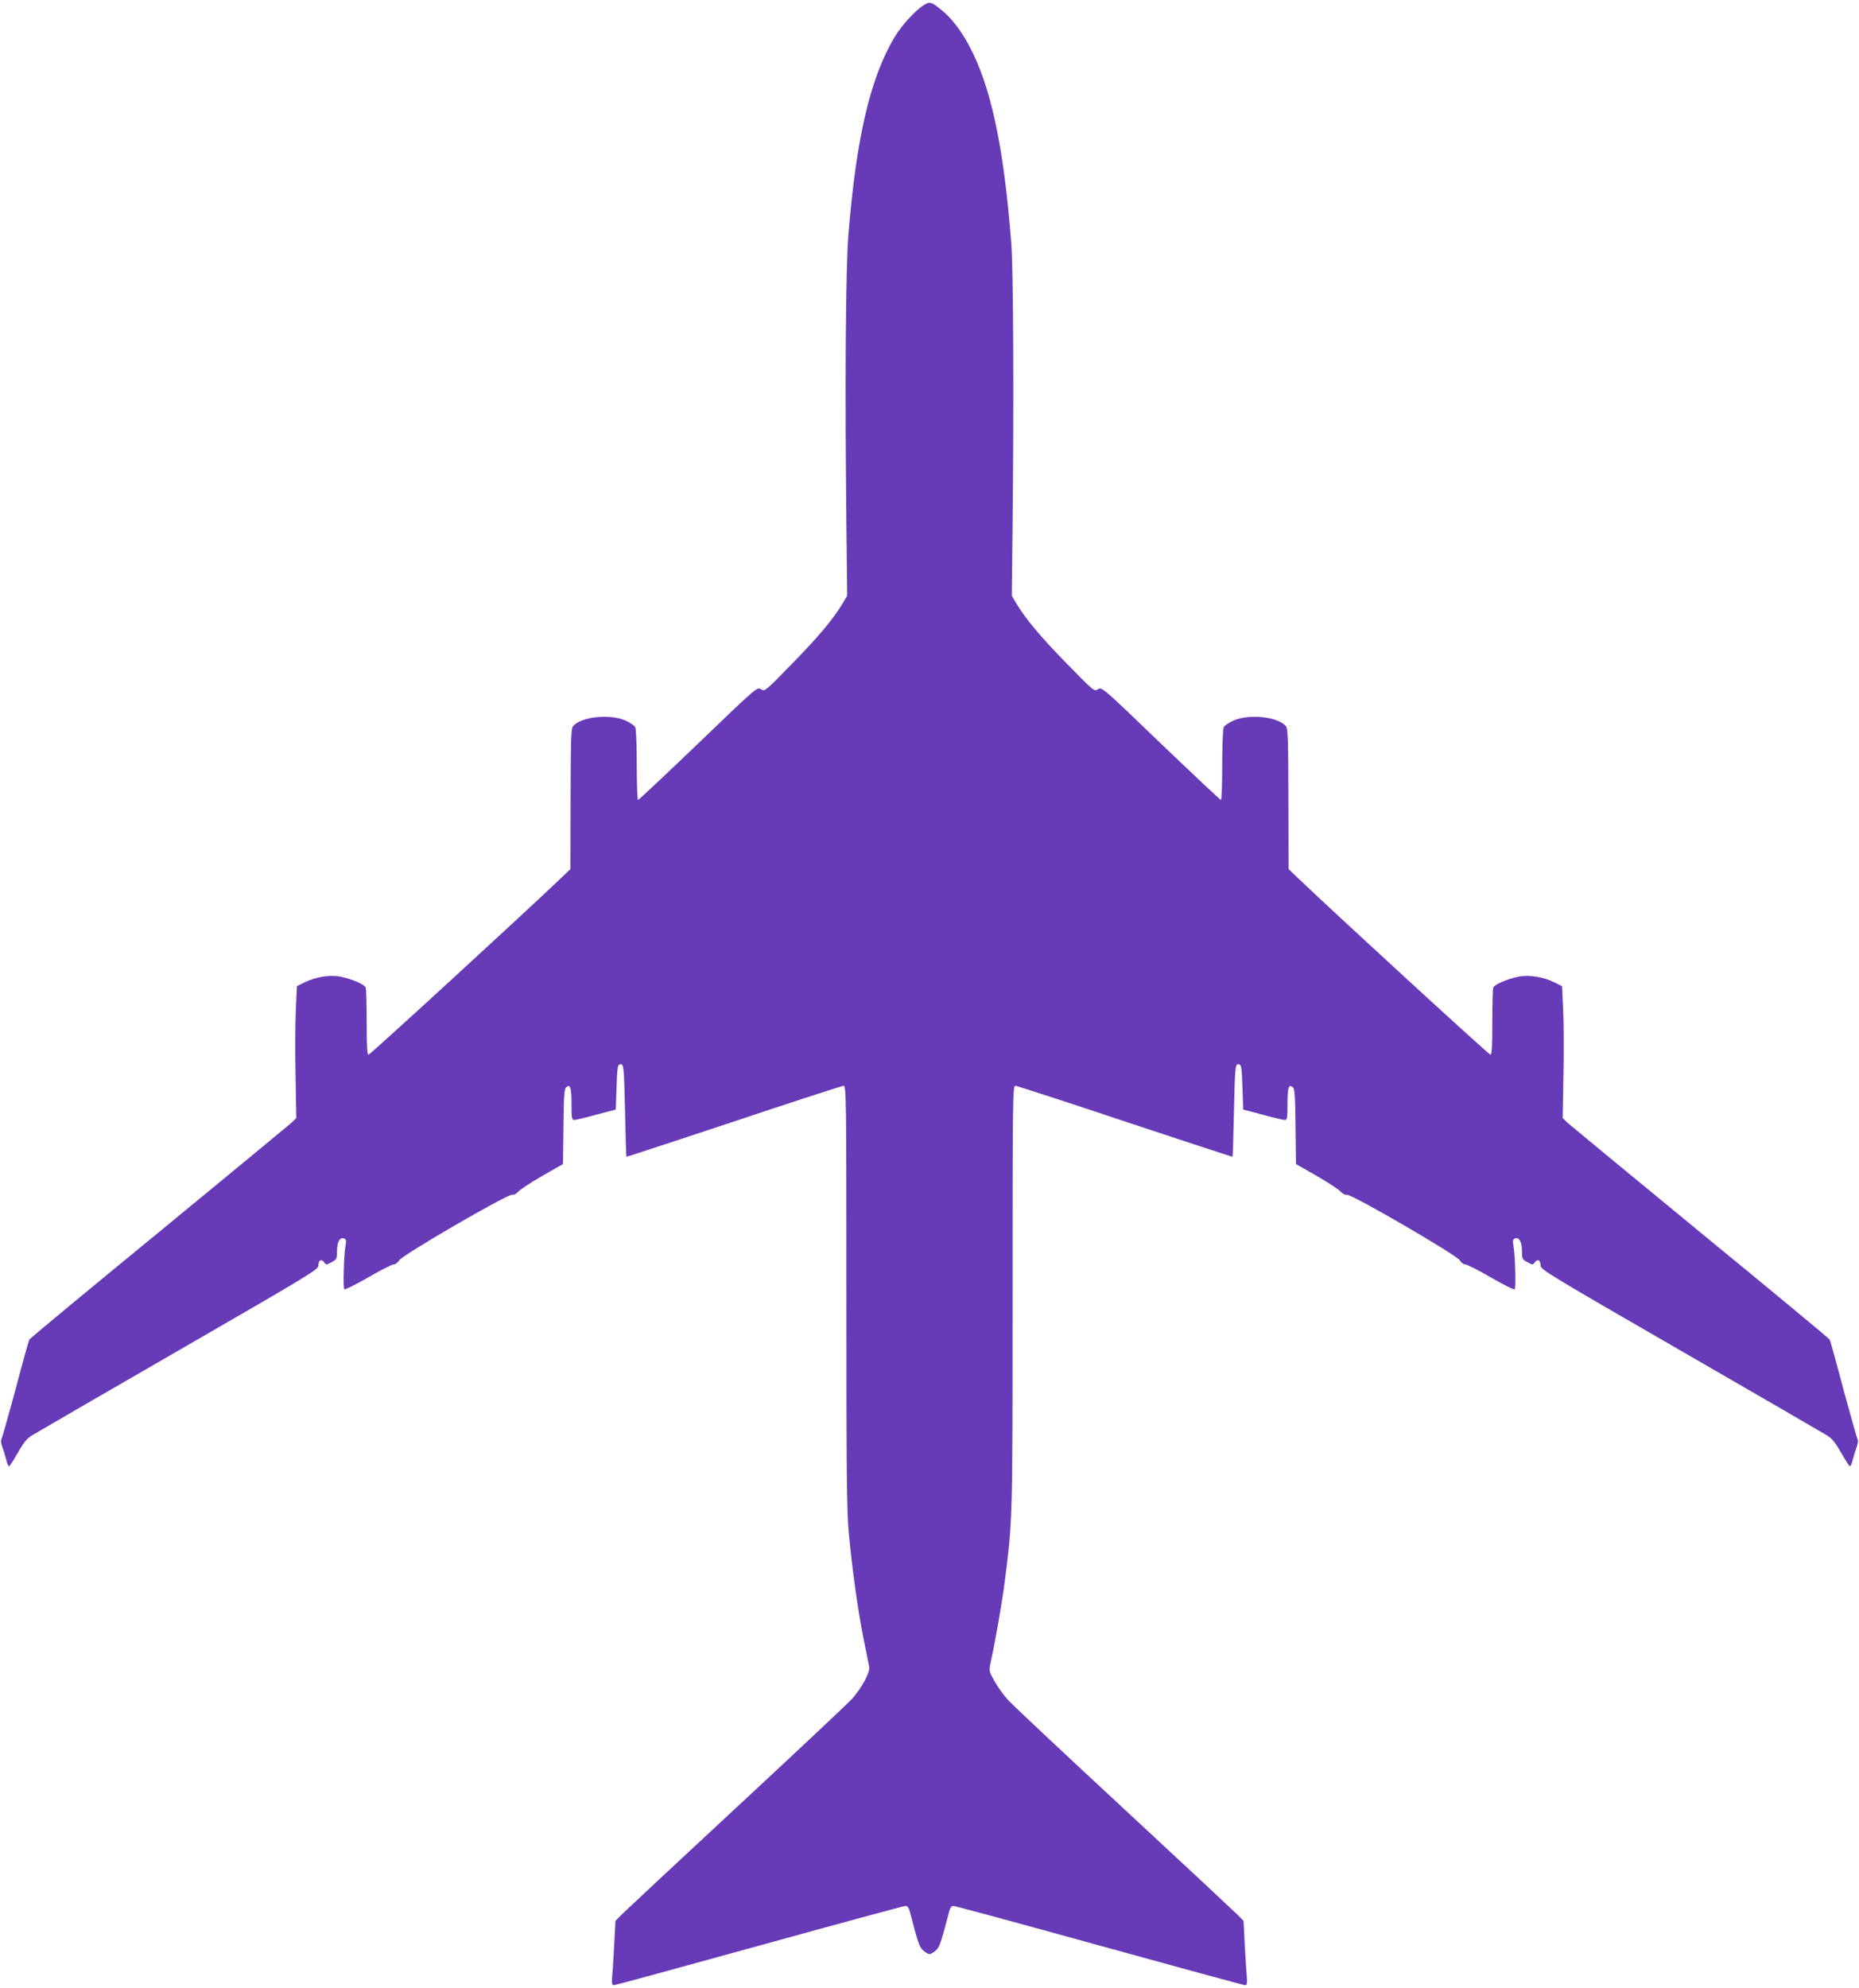
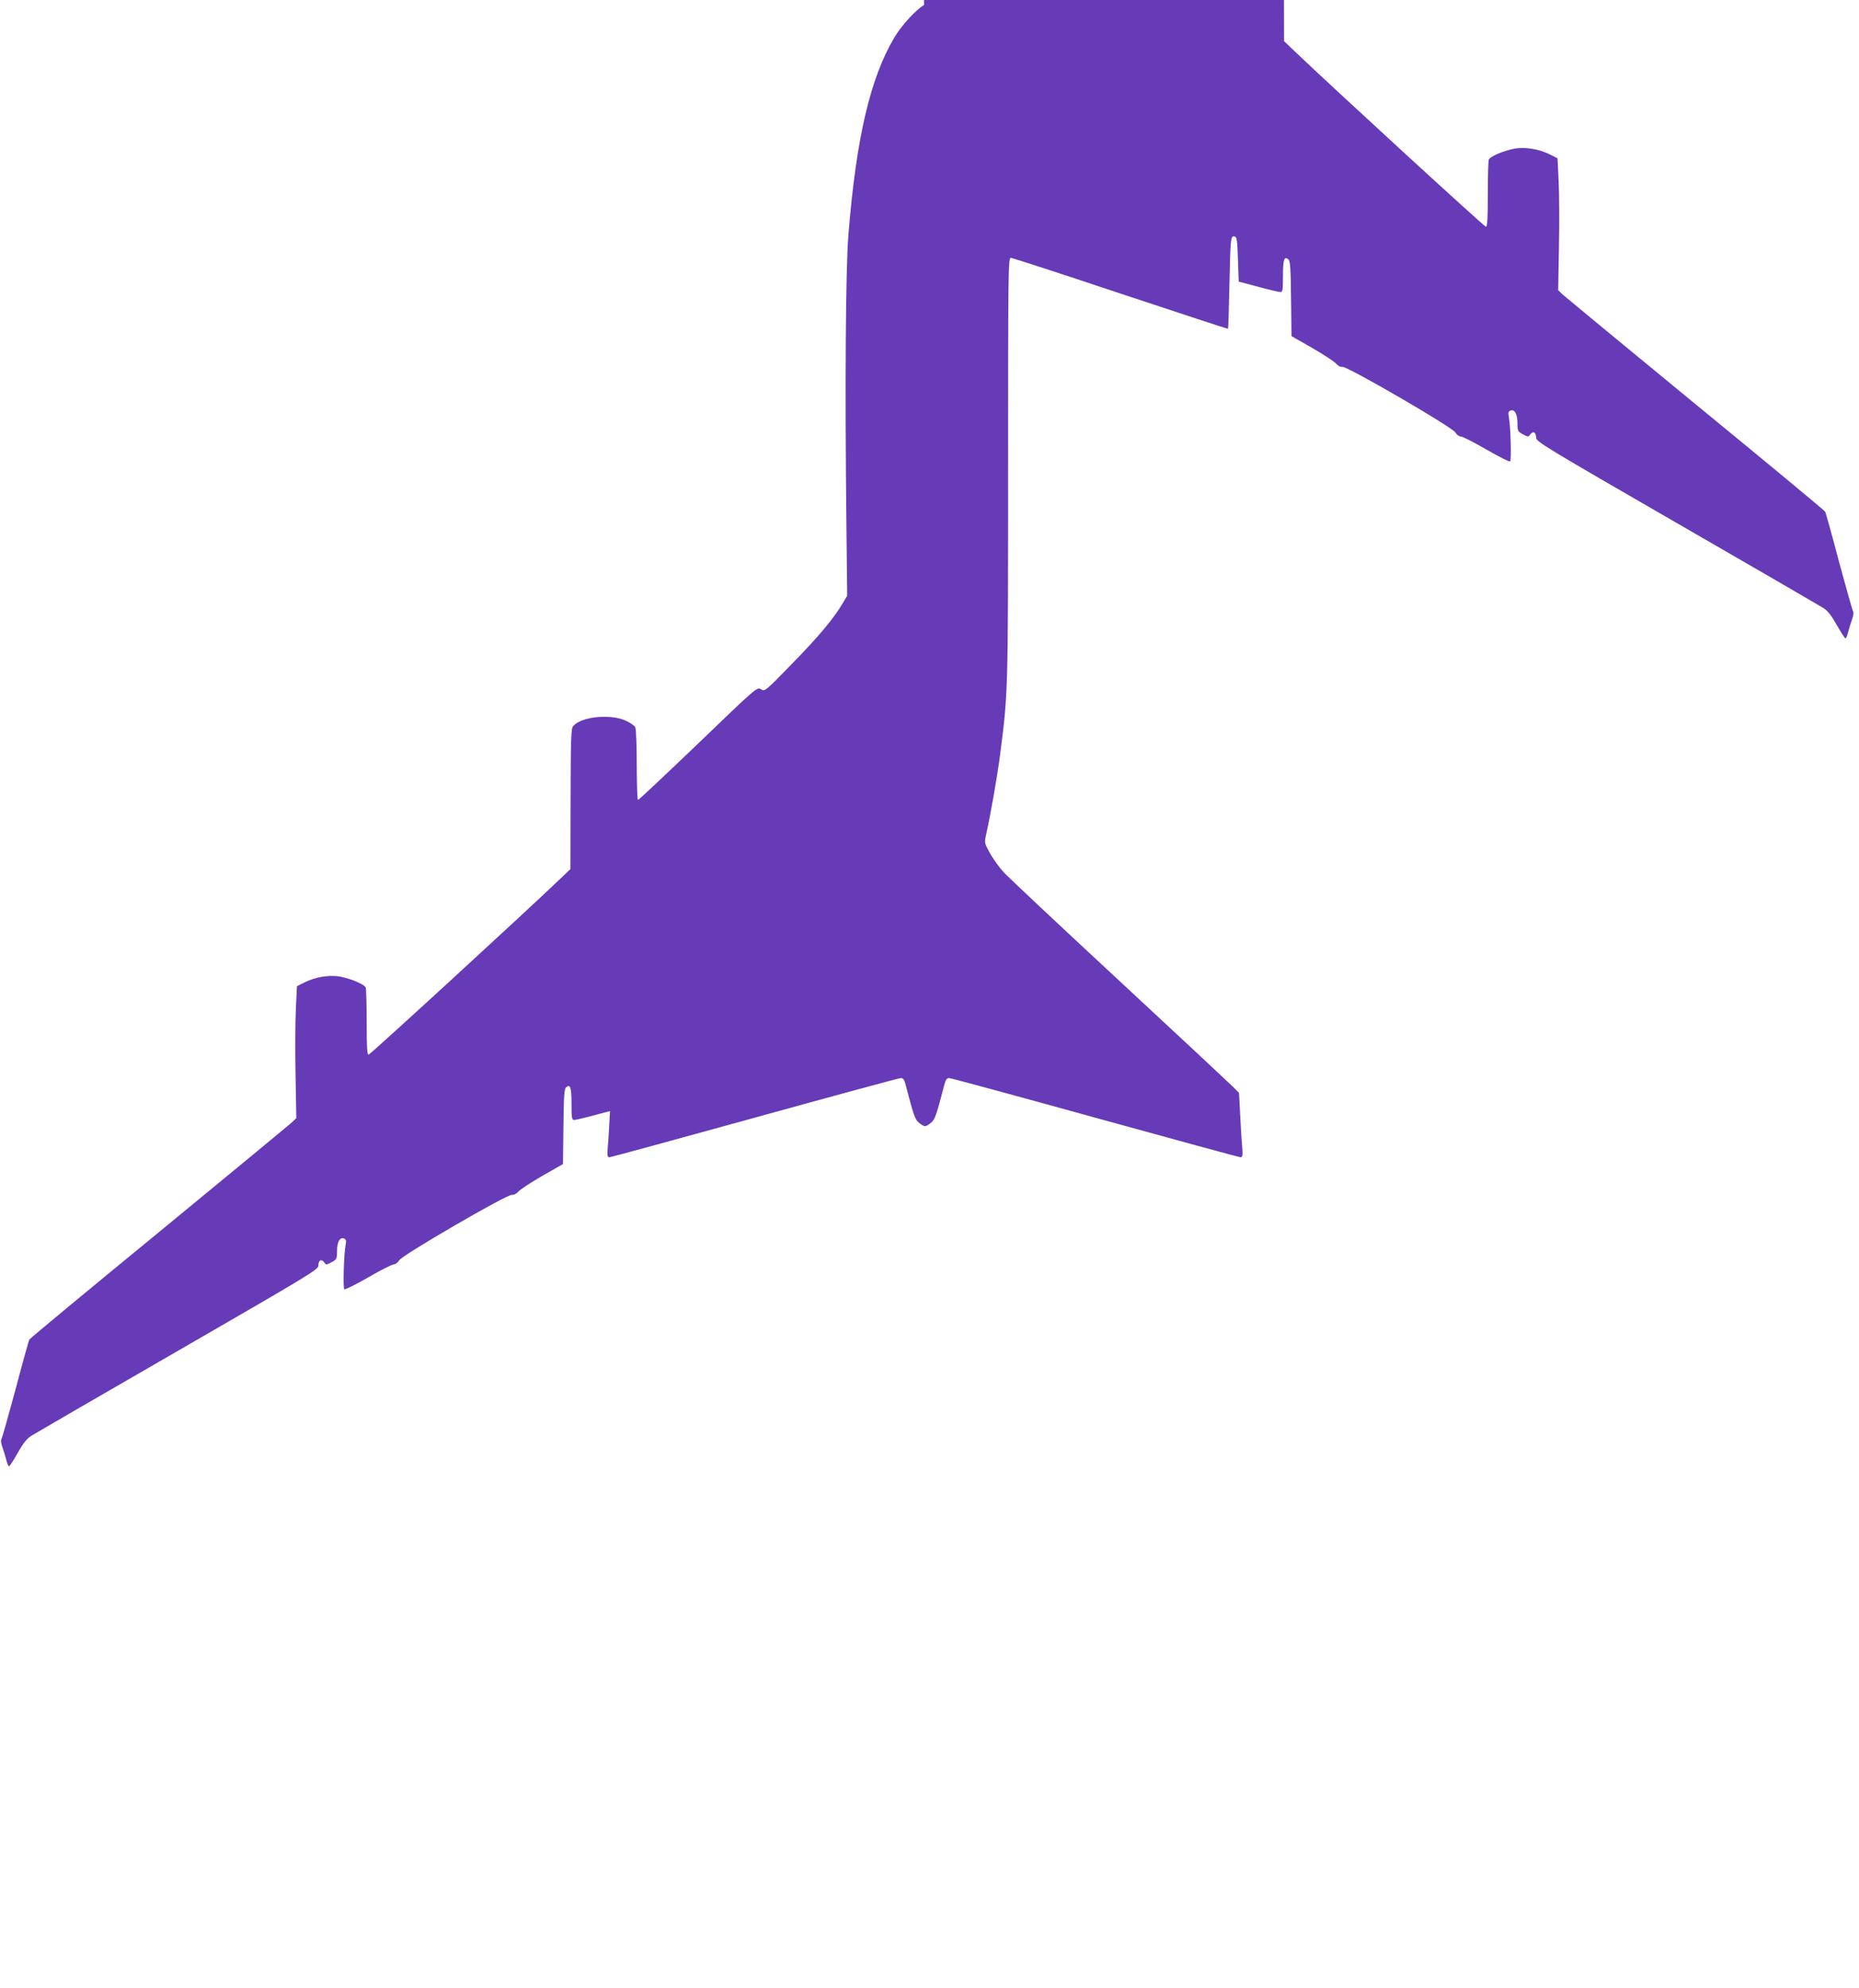
<svg xmlns="http://www.w3.org/2000/svg" version="1.0" width="1197pt" height="1280pt" viewBox="0 0 1197 1280" preserveAspectRatio="xMidYMid meet">
  <g transform="translate(0,1280) scale(0.1,-0.1)" fill="#673ab7" stroke="none">
-     <path d="M5950 12768 c-55 -33 -145 -132 -190 -207 -157 -264 -247 -650 -297 -1271 -18 -221 -23 -972 -13 -1875 l5 -450 -28 -47 c-57 -98 -154 -214 -326 -390 -176 -181 -177 -181 -201 -165 -25 15 -26 15 -404 -349 -209 -200 -383 -364 -388 -364 -4 0 -8 102 -8 226 0 125 -4 233 -10 243 -5 10 -33 29 -62 42 -101 45 -287 25 -338 -36 -13 -15 -15 -86 -16 -469 l-1 -451 -64 -61 c-246 -235 -1226 -1134 -1236 -1134 -9 0 -12 51 -12 208 0 114 -3 215 -6 224 -8 20 -88 55 -161 70 -69 14 -164 -1 -234 -37 l-48 -24 -7 -148 c-4 -81 -5 -272 -2 -424 l5 -277 -31 -30 c-18 -16 -403 -334 -857 -707 -454 -372 -828 -682 -831 -689 -4 -6 -44 -150 -89 -321 -46 -170 -87 -315 -91 -321 -5 -6 -2 -27 6 -50 8 -21 19 -58 25 -81 6 -24 14 -43 18 -43 4 0 29 39 56 86 36 64 59 93 90 112 24 15 448 261 944 547 842 486 902 522 902 547 0 35 19 46 37 22 13 -18 14 -18 48 0 33 18 35 22 35 71 0 59 18 92 45 82 14 -6 16 -14 10 -45 -11 -57 -17 -274 -8 -282 4 -4 73 30 153 76 79 46 154 84 165 84 11 0 27 12 35 26 19 34 695 426 726 422 13 -2 29 7 41 20 10 13 79 58 153 101 l135 77 3 241 c2 195 5 243 17 253 27 23 35 0 35 -106 0 -92 2 -104 18 -104 9 0 73 15 142 34 l125 33 5 144 c4 125 7 144 22 147 25 5 26 -9 33 -318 3 -151 7 -276 9 -277 1 -1 312 101 692 227 379 127 697 230 706 230 17 0 18 -69 18 -1351 0 -1140 2 -1378 15 -1523 22 -239 60 -509 96 -689 17 -83 34 -164 36 -179 6 -34 -47 -132 -109 -203 -24 -27 -360 -343 -748 -703 -388 -360 -721 -671 -741 -691 l-36 -37 -7 -134 c-4 -74 -9 -168 -13 -207 -5 -62 -3 -73 10 -73 9 0 430 115 937 255 506 140 930 255 940 255 14 0 22 -11 30 -42 52 -200 61 -224 85 -245 15 -13 32 -23 40 -23 8 0 25 10 40 23 24 21 33 45 85 245 8 31 16 42 30 42 10 0 434 -115 940 -255 507 -140 928 -255 937 -255 13 0 15 11 10 73 -4 39 -9 133 -13 207 l-7 134 -36 37 c-20 20 -351 329 -736 686 -385 357 -722 673 -748 703 -26 29 -64 82 -84 118 -36 65 -36 66 -24 121 30 137 71 369 90 516 51 395 51 398 51 1842 0 1284 1 1353 18 1353 9 0 327 -103 706 -230 380 -126 691 -228 692 -227 2 1 6 126 9 277 7 309 8 323 33 318 15 -3 18 -22 22 -147 l5 -144 125 -33 c69 -19 133 -34 143 -34 15 0 17 12 17 104 0 106 8 129 35 106 12 -10 15 -58 17 -253 l3 -241 135 -77 c74 -43 143 -88 153 -101 12 -13 28 -22 41 -20 31 4 707 -388 726 -422 8 -14 24 -26 35 -26 11 0 86 -38 165 -84 80 -46 149 -81 153 -76 9 8 3 225 -8 282 -6 31 -4 39 10 45 27 10 45 -23 45 -82 0 -49 2 -53 35 -71 34 -18 35 -18 48 0 18 24 37 13 37 -22 0 -25 60 -61 902 -547 496 -286 920 -532 944 -547 31 -19 54 -48 90 -112 27 -47 52 -86 56 -86 4 0 12 19 18 43 6 23 17 60 25 81 8 23 11 44 6 50 -4 6 -45 151 -91 321 -45 171 -85 315 -89 321 -3 7 -377 317 -831 689 -454 373 -839 691 -857 707 l-31 30 5 277 c3 152 2 343 -2 424 l-7 148 -48 24 c-70 36 -165 51 -234 37 -73 -15 -153 -50 -161 -70 -3 -9 -6 -110 -6 -224 0 -157 -3 -208 -12 -208 -10 0 -990 899 -1236 1134 l-64 61 -1 451 c-1 383 -3 454 -16 469 -51 61 -237 81 -338 36 -29 -13 -57 -32 -62 -42 -6 -10 -10 -118 -10 -243 0 -124 -4 -226 -8 -226 -5 0 -179 164 -388 364 -378 364 -379 364 -404 349 -24 -16 -25 -15 -203 167 -171 175 -265 288 -325 389 l-27 46 5 450 c9 801 5 1639 -8 1815 -48 623 -131 1016 -273 1278 -49 93 -115 178 -171 223 -70 58 -80 61 -118 37z" />
+     <path d="M5950 12768 c-55 -33 -145 -132 -190 -207 -157 -264 -247 -650 -297 -1271 -18 -221 -23 -972 -13 -1875 l5 -450 -28 -47 c-57 -98 -154 -214 -326 -390 -176 -181 -177 -181 -201 -165 -25 15 -26 15 -404 -349 -209 -200 -383 -364 -388 -364 -4 0 -8 102 -8 226 0 125 -4 233 -10 243 -5 10 -33 29 -62 42 -101 45 -287 25 -338 -36 -13 -15 -15 -86 -16 -469 l-1 -451 -64 -61 c-246 -235 -1226 -1134 -1236 -1134 -9 0 -12 51 -12 208 0 114 -3 215 -6 224 -8 20 -88 55 -161 70 -69 14 -164 -1 -234 -37 l-48 -24 -7 -148 c-4 -81 -5 -272 -2 -424 l5 -277 -31 -30 c-18 -16 -403 -334 -857 -707 -454 -372 -828 -682 -831 -689 -4 -6 -44 -150 -89 -321 -46 -170 -87 -315 -91 -321 -5 -6 -2 -27 6 -50 8 -21 19 -58 25 -81 6 -24 14 -43 18 -43 4 0 29 39 56 86 36 64 59 93 90 112 24 15 448 261 944 547 842 486 902 522 902 547 0 35 19 46 37 22 13 -18 14 -18 48 0 33 18 35 22 35 71 0 59 18 92 45 82 14 -6 16 -14 10 -45 -11 -57 -17 -274 -8 -282 4 -4 73 30 153 76 79 46 154 84 165 84 11 0 27 12 35 26 19 34 695 426 726 422 13 -2 29 7 41 20 10 13 79 58 153 101 l135 77 3 241 c2 195 5 243 17 253 27 23 35 0 35 -106 0 -92 2 -104 18 -104 9 0 73 15 142 34 l125 33 5 144 l-36 -37 -7 -134 c-4 -74 -9 -168 -13 -207 -5 -62 -3 -73 10 -73 9 0 430 115 937 255 506 140 930 255 940 255 14 0 22 -11 30 -42 52 -200 61 -224 85 -245 15 -13 32 -23 40 -23 8 0 25 10 40 23 24 21 33 45 85 245 8 31 16 42 30 42 10 0 434 -115 940 -255 507 -140 928 -255 937 -255 13 0 15 11 10 73 -4 39 -9 133 -13 207 l-7 134 -36 37 c-20 20 -351 329 -736 686 -385 357 -722 673 -748 703 -26 29 -64 82 -84 118 -36 65 -36 66 -24 121 30 137 71 369 90 516 51 395 51 398 51 1842 0 1284 1 1353 18 1353 9 0 327 -103 706 -230 380 -126 691 -228 692 -227 2 1 6 126 9 277 7 309 8 323 33 318 15 -3 18 -22 22 -147 l5 -144 125 -33 c69 -19 133 -34 143 -34 15 0 17 12 17 104 0 106 8 129 35 106 12 -10 15 -58 17 -253 l3 -241 135 -77 c74 -43 143 -88 153 -101 12 -13 28 -22 41 -20 31 4 707 -388 726 -422 8 -14 24 -26 35 -26 11 0 86 -38 165 -84 80 -46 149 -81 153 -76 9 8 3 225 -8 282 -6 31 -4 39 10 45 27 10 45 -23 45 -82 0 -49 2 -53 35 -71 34 -18 35 -18 48 0 18 24 37 13 37 -22 0 -25 60 -61 902 -547 496 -286 920 -532 944 -547 31 -19 54 -48 90 -112 27 -47 52 -86 56 -86 4 0 12 19 18 43 6 23 17 60 25 81 8 23 11 44 6 50 -4 6 -45 151 -91 321 -45 171 -85 315 -89 321 -3 7 -377 317 -831 689 -454 373 -839 691 -857 707 l-31 30 5 277 c3 152 2 343 -2 424 l-7 148 -48 24 c-70 36 -165 51 -234 37 -73 -15 -153 -50 -161 -70 -3 -9 -6 -110 -6 -224 0 -157 -3 -208 -12 -208 -10 0 -990 899 -1236 1134 l-64 61 -1 451 c-1 383 -3 454 -16 469 -51 61 -237 81 -338 36 -29 -13 -57 -32 -62 -42 -6 -10 -10 -118 -10 -243 0 -124 -4 -226 -8 -226 -5 0 -179 164 -388 364 -378 364 -379 364 -404 349 -24 -16 -25 -15 -203 167 -171 175 -265 288 -325 389 l-27 46 5 450 c9 801 5 1639 -8 1815 -48 623 -131 1016 -273 1278 -49 93 -115 178 -171 223 -70 58 -80 61 -118 37z" />
  </g>
</svg>